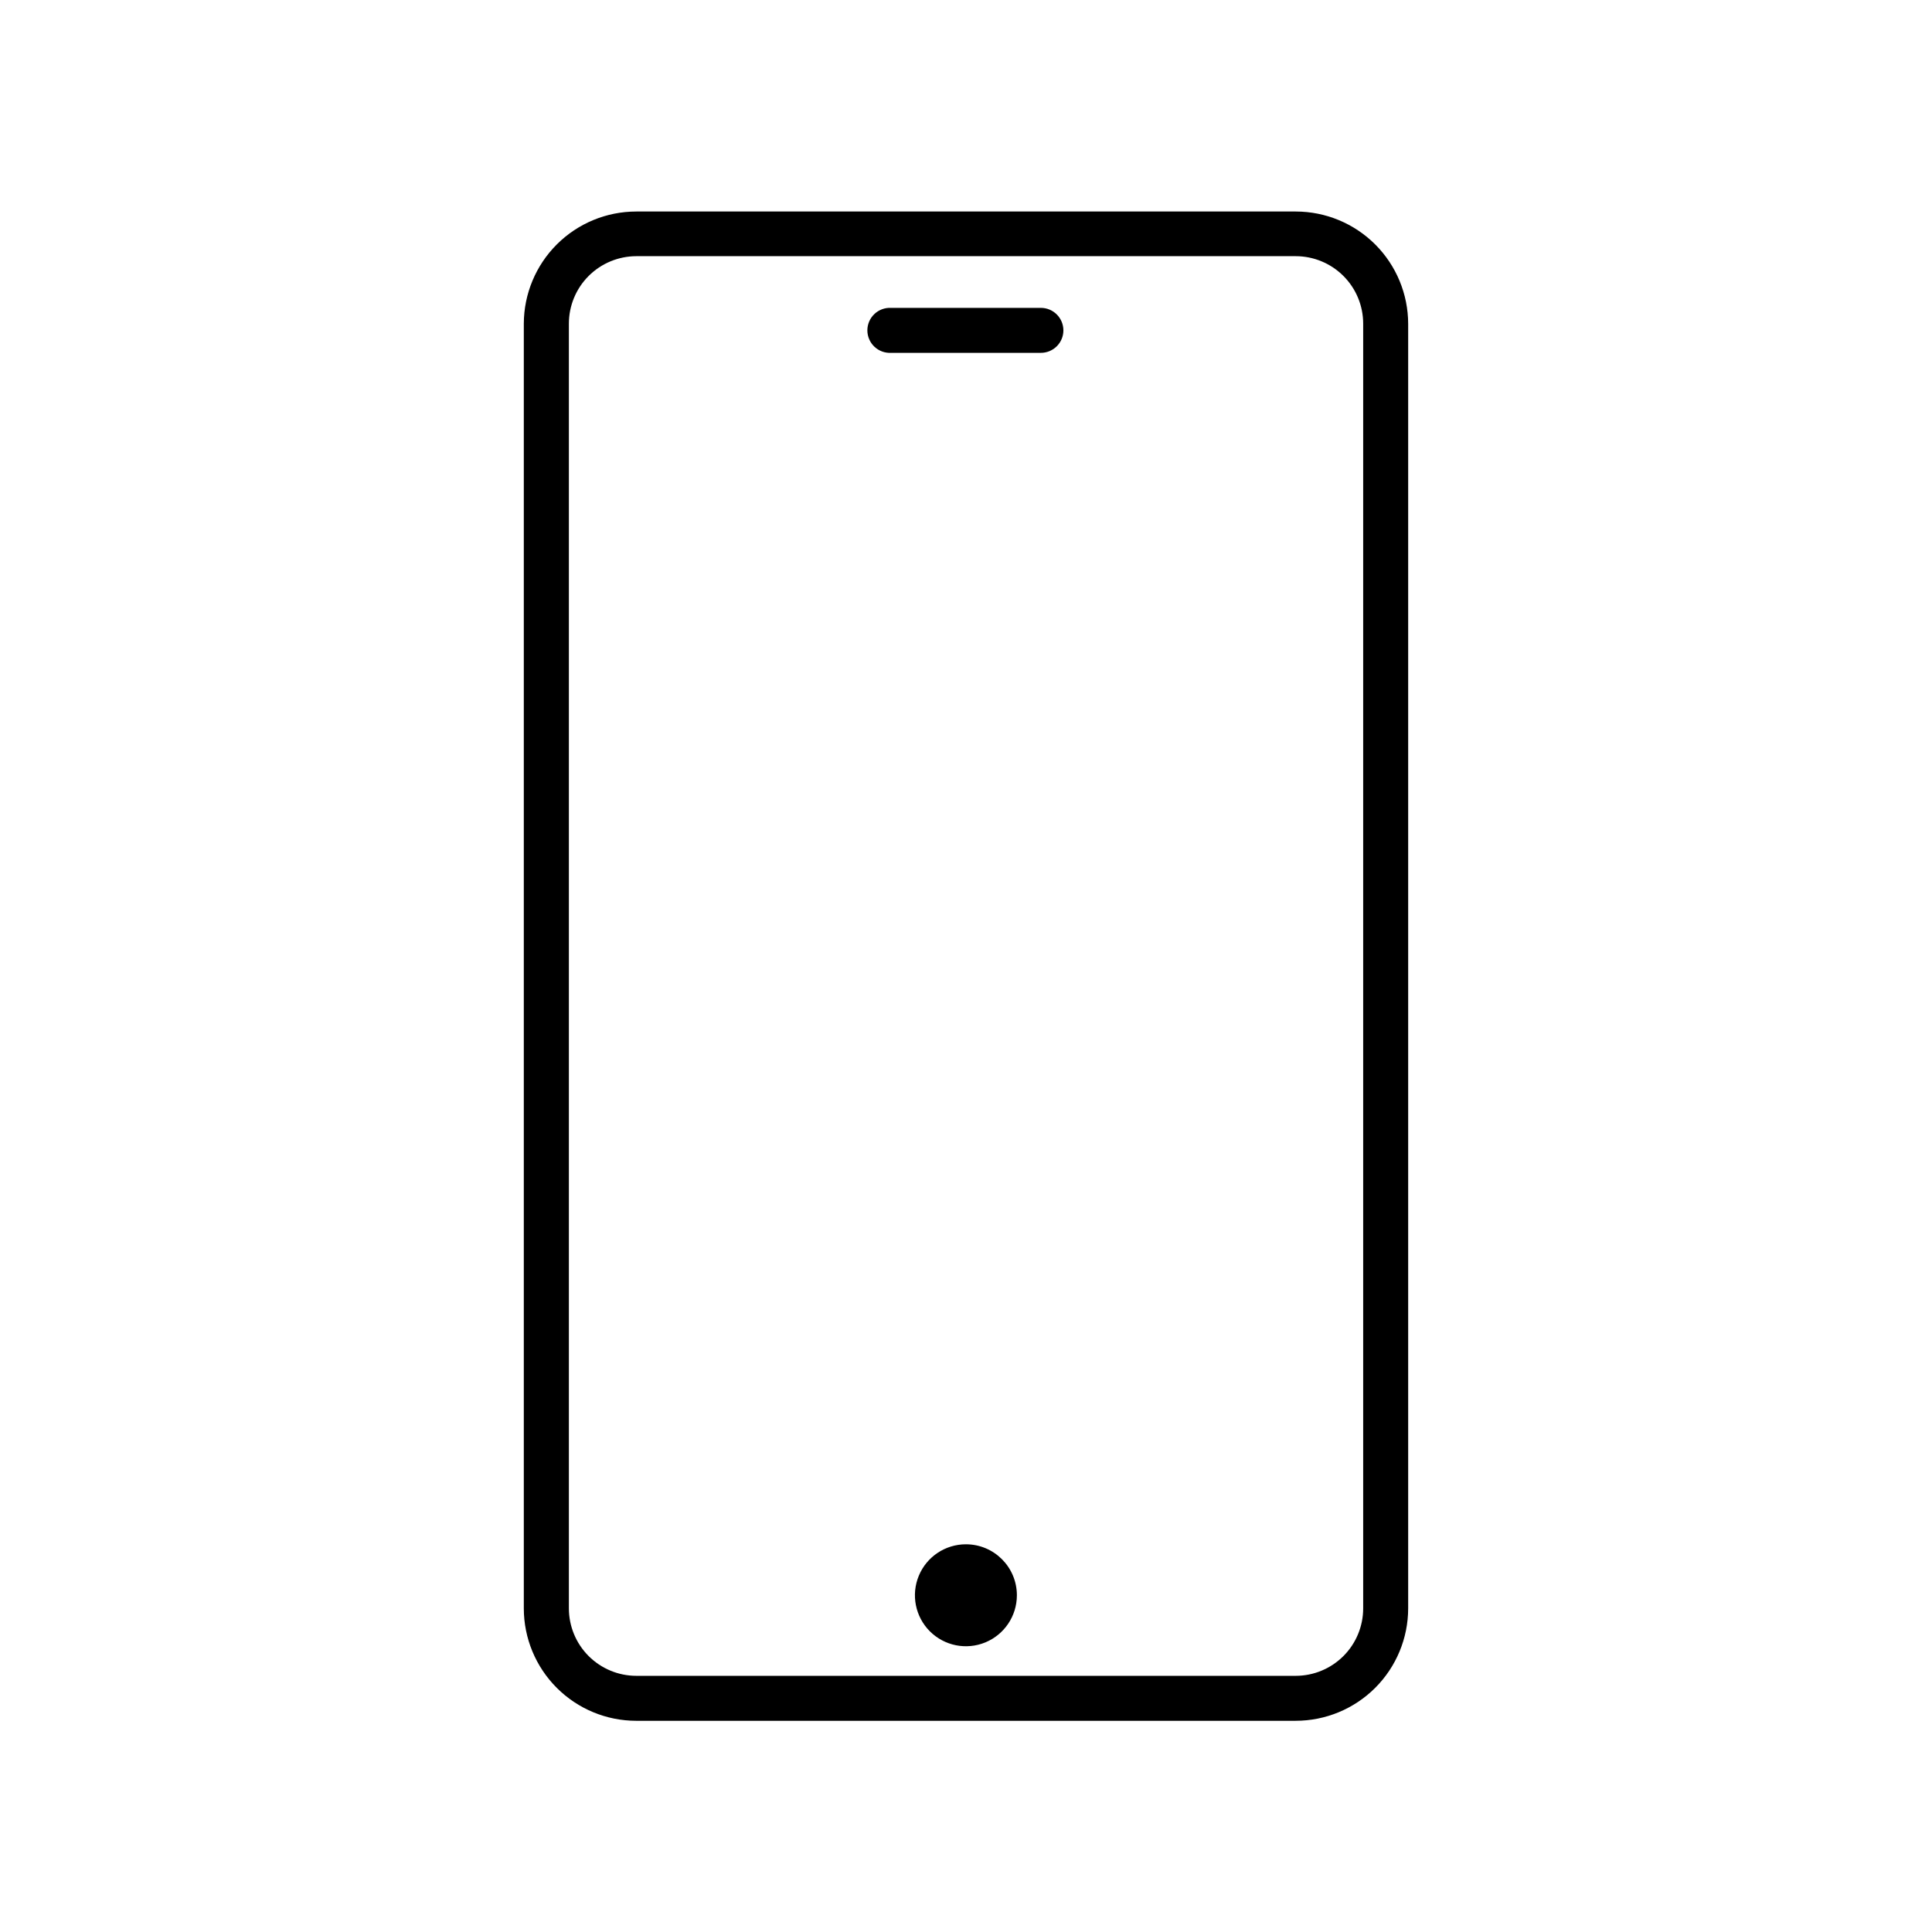
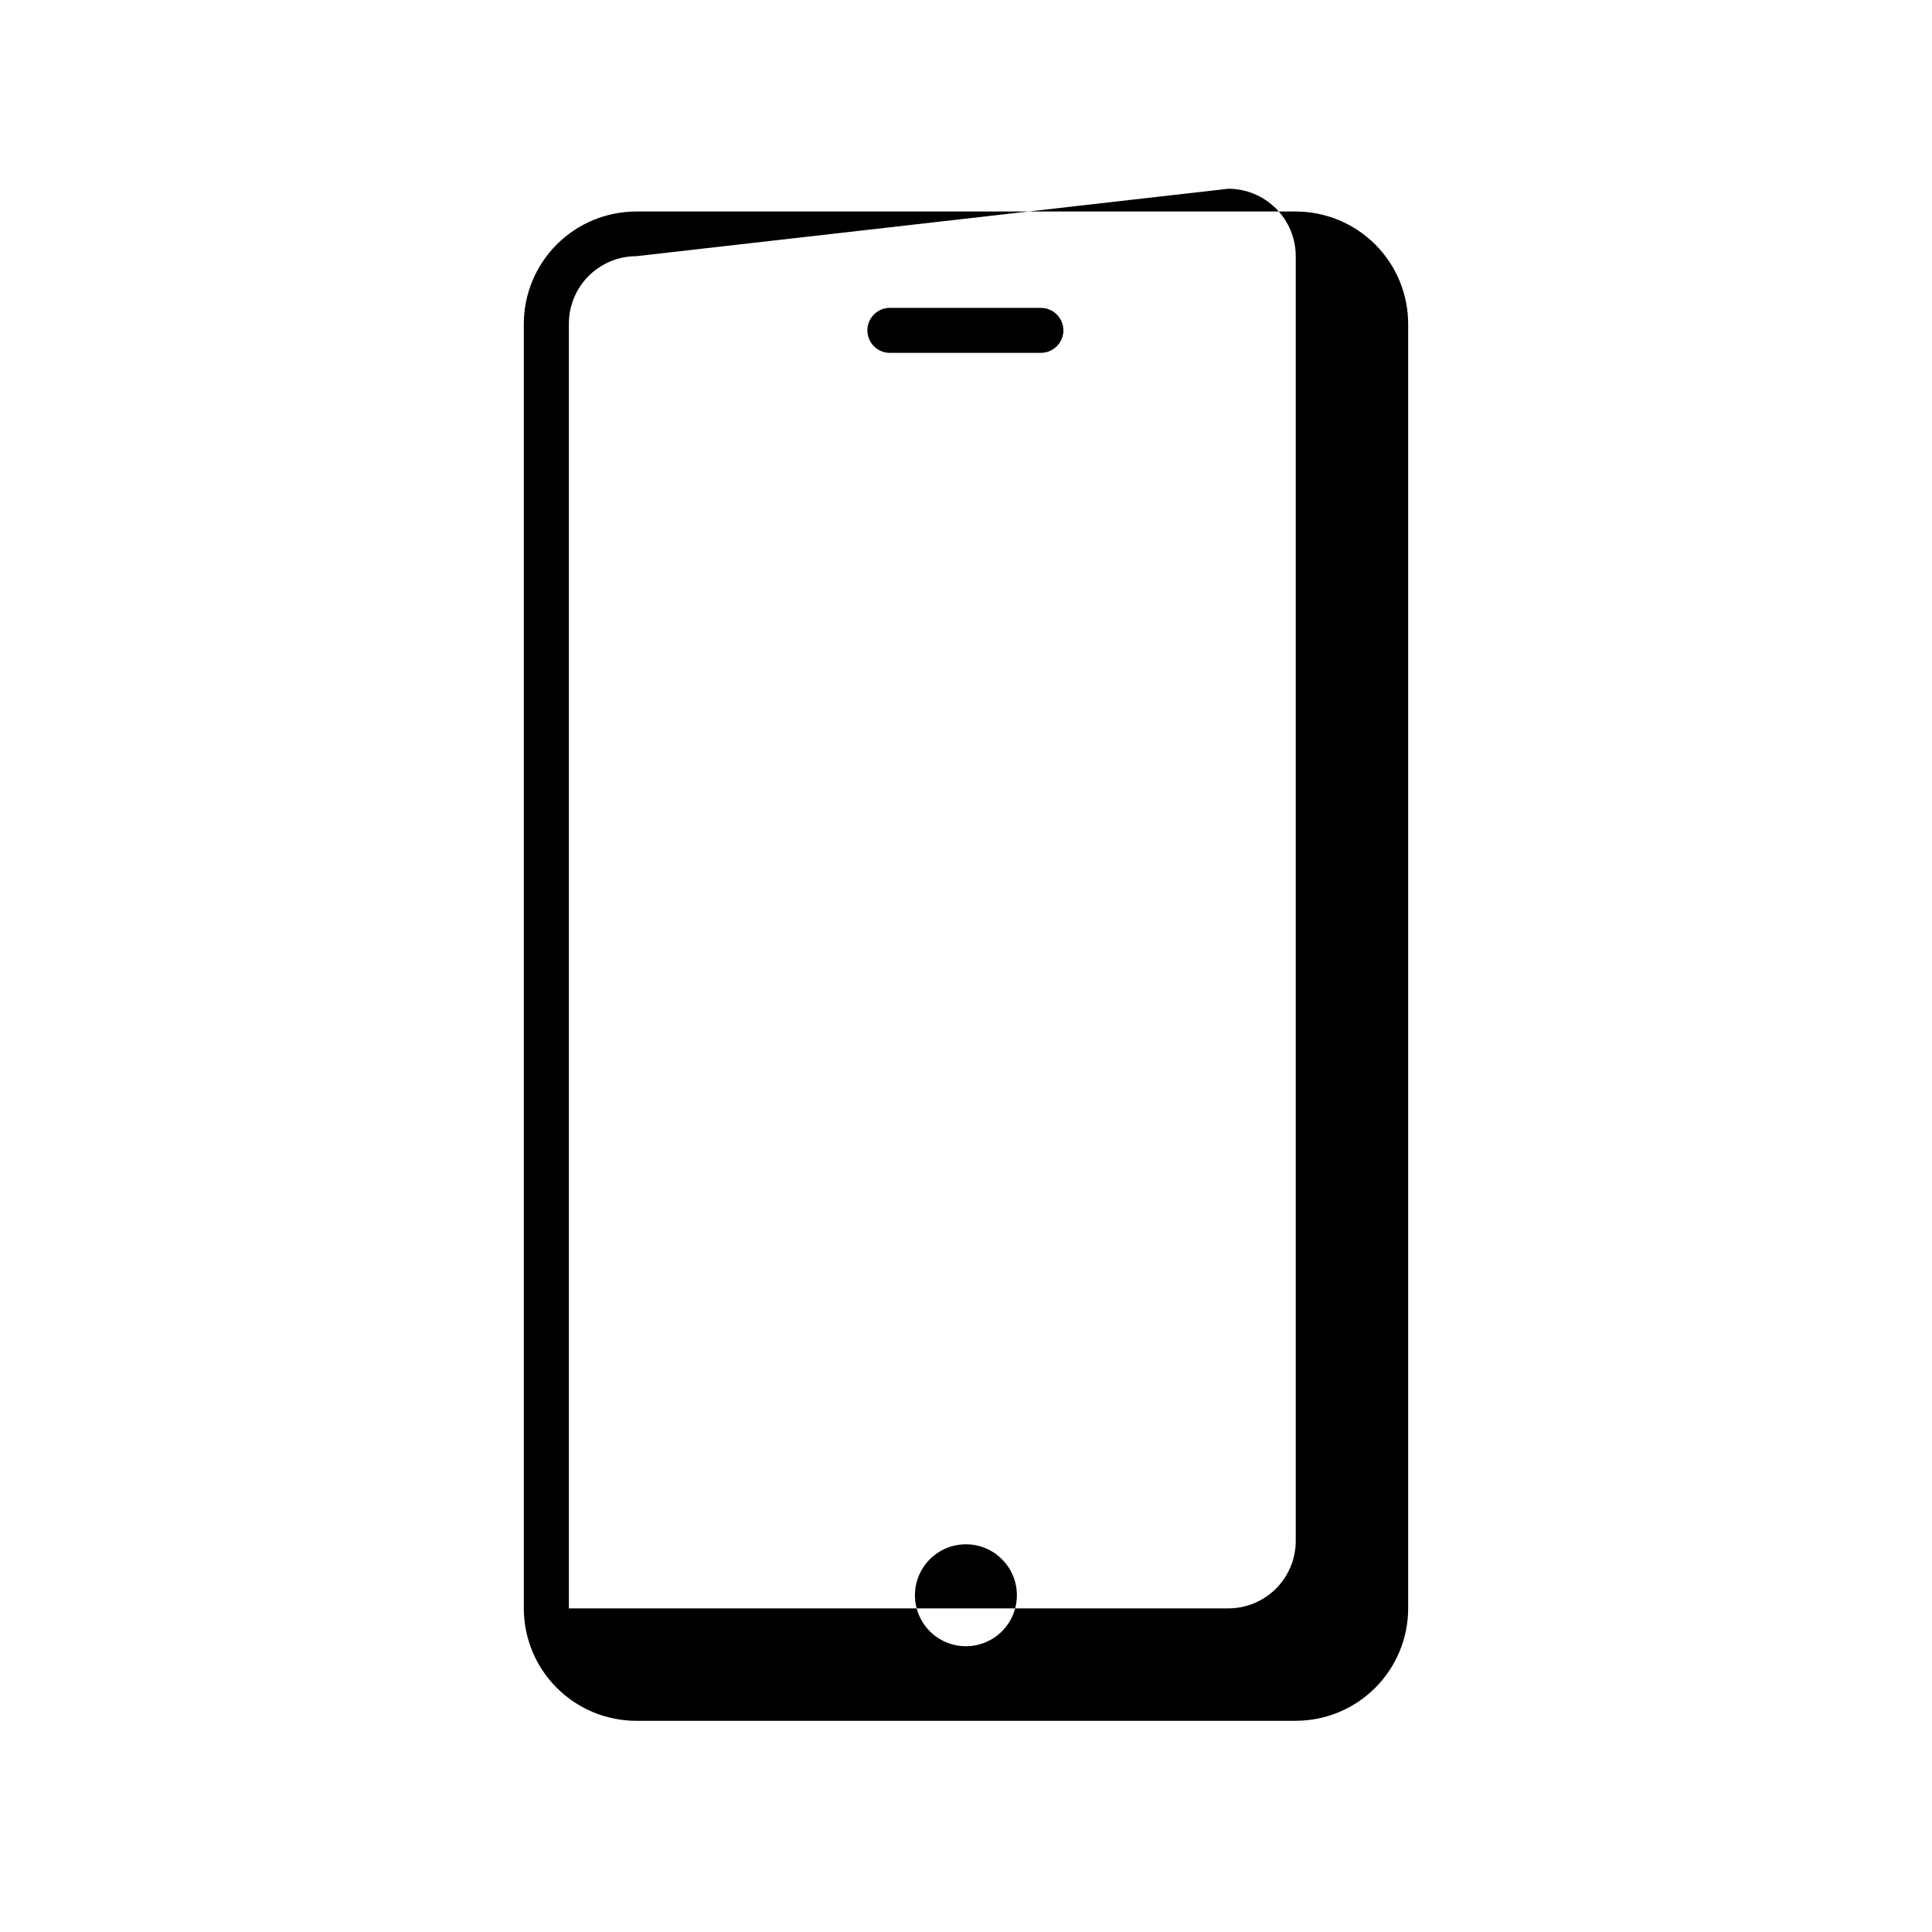
<svg xmlns="http://www.w3.org/2000/svg" fill="#000000" width="800px" height="800px" version="1.1" viewBox="144 144 512 512">
-   <path d="m487.36 600.03h-174.76c-7.894-0.008-15.469-3.148-21.051-8.734-5.586-5.586-8.727-13.156-8.734-21.055v-340.48c0.027-7.891 3.184-15.445 8.773-21.016 5.586-5.566 13.156-8.691 21.047-8.691h174.76c7.898 0.008 15.469 3.148 21.055 8.73 5.582 5.586 8.723 13.156 8.73 21.055v340.4c-0.008 7.902-3.152 15.48-8.742 21.066-5.594 5.586-13.172 8.723-21.074 8.723zm-174.73-388.14c-4.738 0.008-9.281 1.891-12.633 5.242-3.352 3.348-5.234 7.891-5.238 12.629v340.48c0.004 4.738 1.887 9.281 5.238 12.633 3.352 3.348 7.894 5.234 12.633 5.238h174.76c4.738-0.004 9.281-1.891 12.629-5.238 3.352-3.352 5.234-7.894 5.238-12.633v-340.48c-0.004-4.738-1.887-9.281-5.238-12.629-3.348-3.352-7.891-5.234-12.629-5.242zm113.18 19.652c-0.012-3.293-2.68-5.953-5.969-5.953h-39.707c-1.633-0.082-3.231 0.508-4.414 1.633-1.188 1.125-1.859 2.691-1.859 4.328 0 1.633 0.672 3.199 1.859 4.324 1.184 1.125 2.781 1.719 4.414 1.633h39.707c1.582 0 3.102-0.629 4.219-1.746 1.121-1.121 1.75-2.637 1.75-4.219zm-25.82 321.71c-5.465-0.004-10.398 3.281-12.492 8.328-2.098 5.047-0.945 10.859 2.918 14.727 3.863 3.867 9.672 5.027 14.723 2.938 5.051-2.09 8.344-7.019 8.344-12.484 0-7.453-6.039-13.5-13.492-13.508z" />
+   <path d="m487.36 600.03h-174.76c-7.894-0.008-15.469-3.148-21.051-8.734-5.586-5.586-8.727-13.156-8.734-21.055v-340.48c0.027-7.891 3.184-15.445 8.773-21.016 5.586-5.566 13.156-8.691 21.047-8.691h174.76c7.898 0.008 15.469 3.148 21.055 8.73 5.582 5.586 8.723 13.156 8.73 21.055v340.4c-0.008 7.902-3.152 15.48-8.742 21.066-5.594 5.586-13.172 8.723-21.074 8.723zm-174.73-388.14c-4.738 0.008-9.281 1.891-12.633 5.242-3.352 3.348-5.234 7.891-5.238 12.629v340.48h174.76c4.738-0.004 9.281-1.891 12.629-5.238 3.352-3.352 5.234-7.894 5.238-12.633v-340.48c-0.004-4.738-1.887-9.281-5.238-12.629-3.348-3.352-7.891-5.234-12.629-5.242zm113.18 19.652c-0.012-3.293-2.68-5.953-5.969-5.953h-39.707c-1.633-0.082-3.231 0.508-4.414 1.633-1.188 1.125-1.859 2.691-1.859 4.328 0 1.633 0.672 3.199 1.859 4.324 1.184 1.125 2.781 1.719 4.414 1.633h39.707c1.582 0 3.102-0.629 4.219-1.746 1.121-1.121 1.75-2.637 1.75-4.219zm-25.82 321.71c-5.465-0.004-10.398 3.281-12.492 8.328-2.098 5.047-0.945 10.859 2.918 14.727 3.863 3.867 9.672 5.027 14.723 2.938 5.051-2.09 8.344-7.019 8.344-12.484 0-7.453-6.039-13.5-13.492-13.508z" />
</svg>